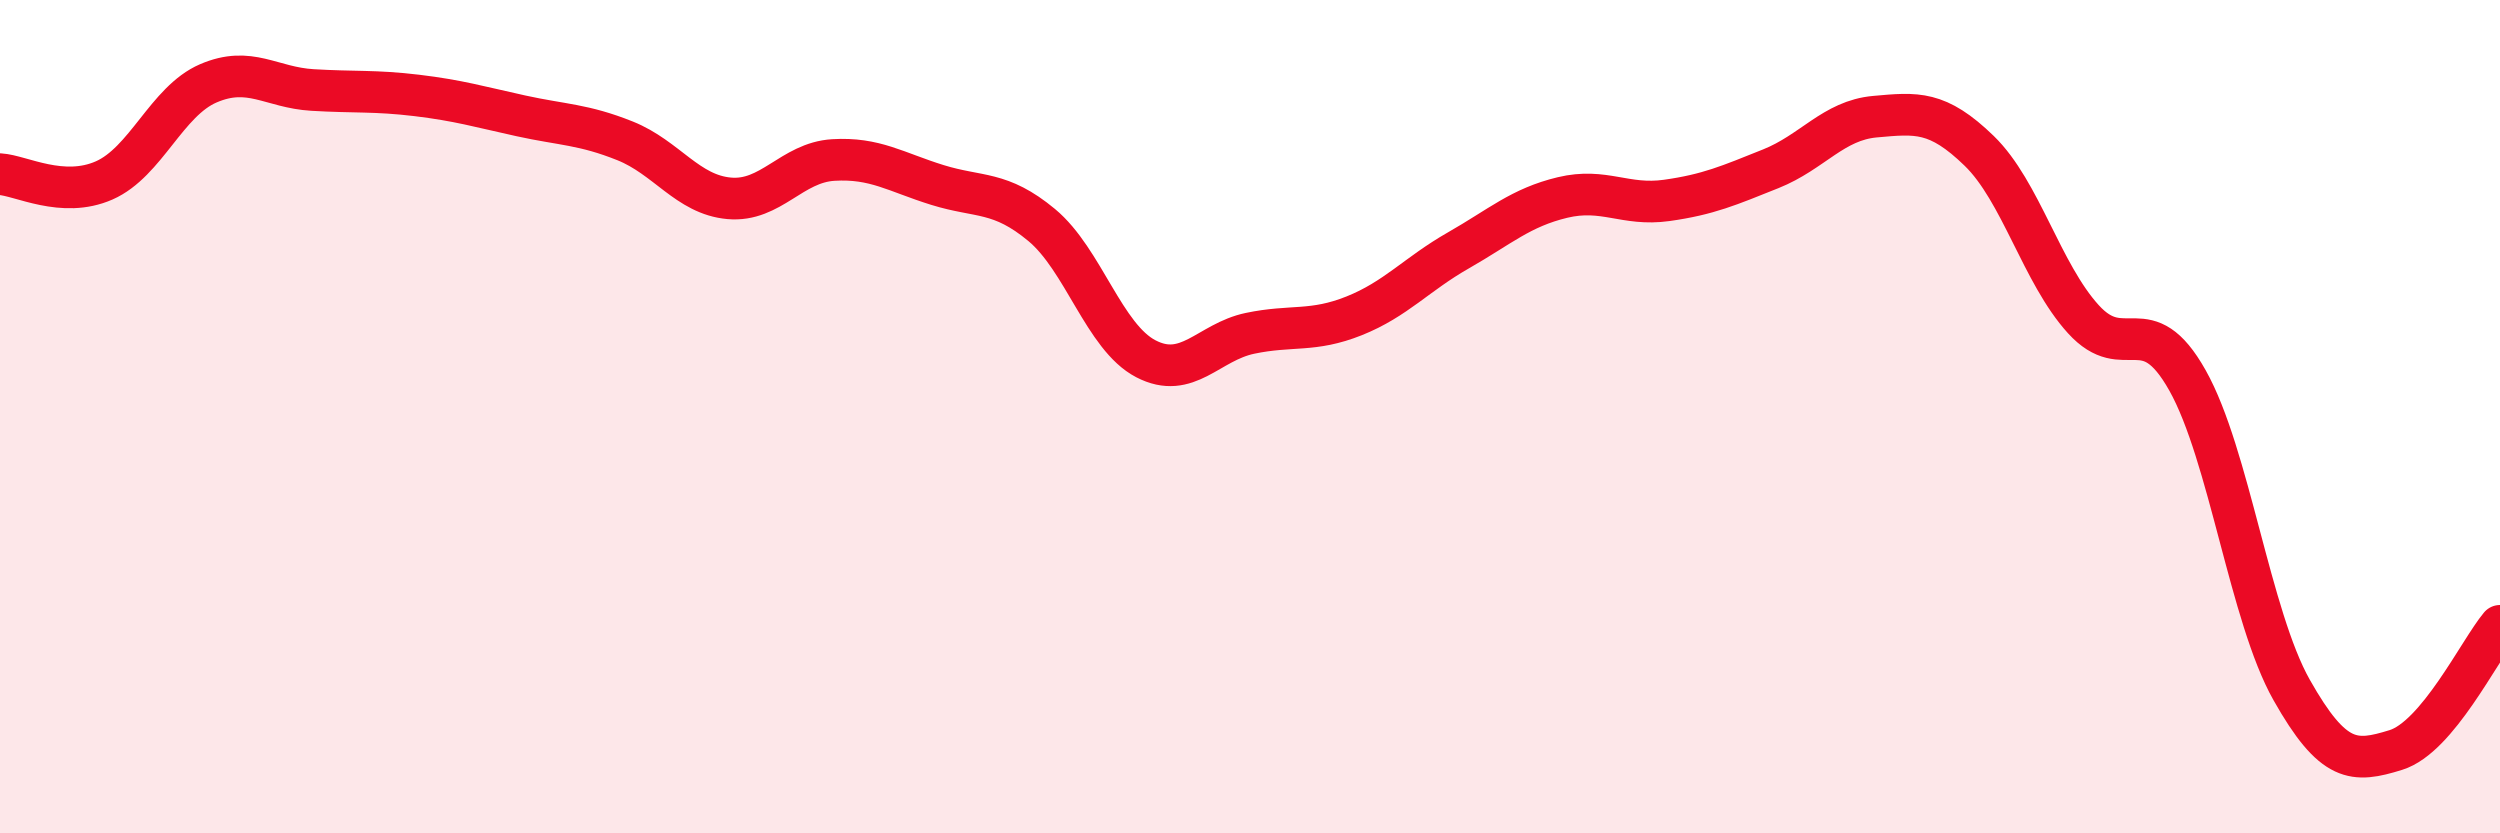
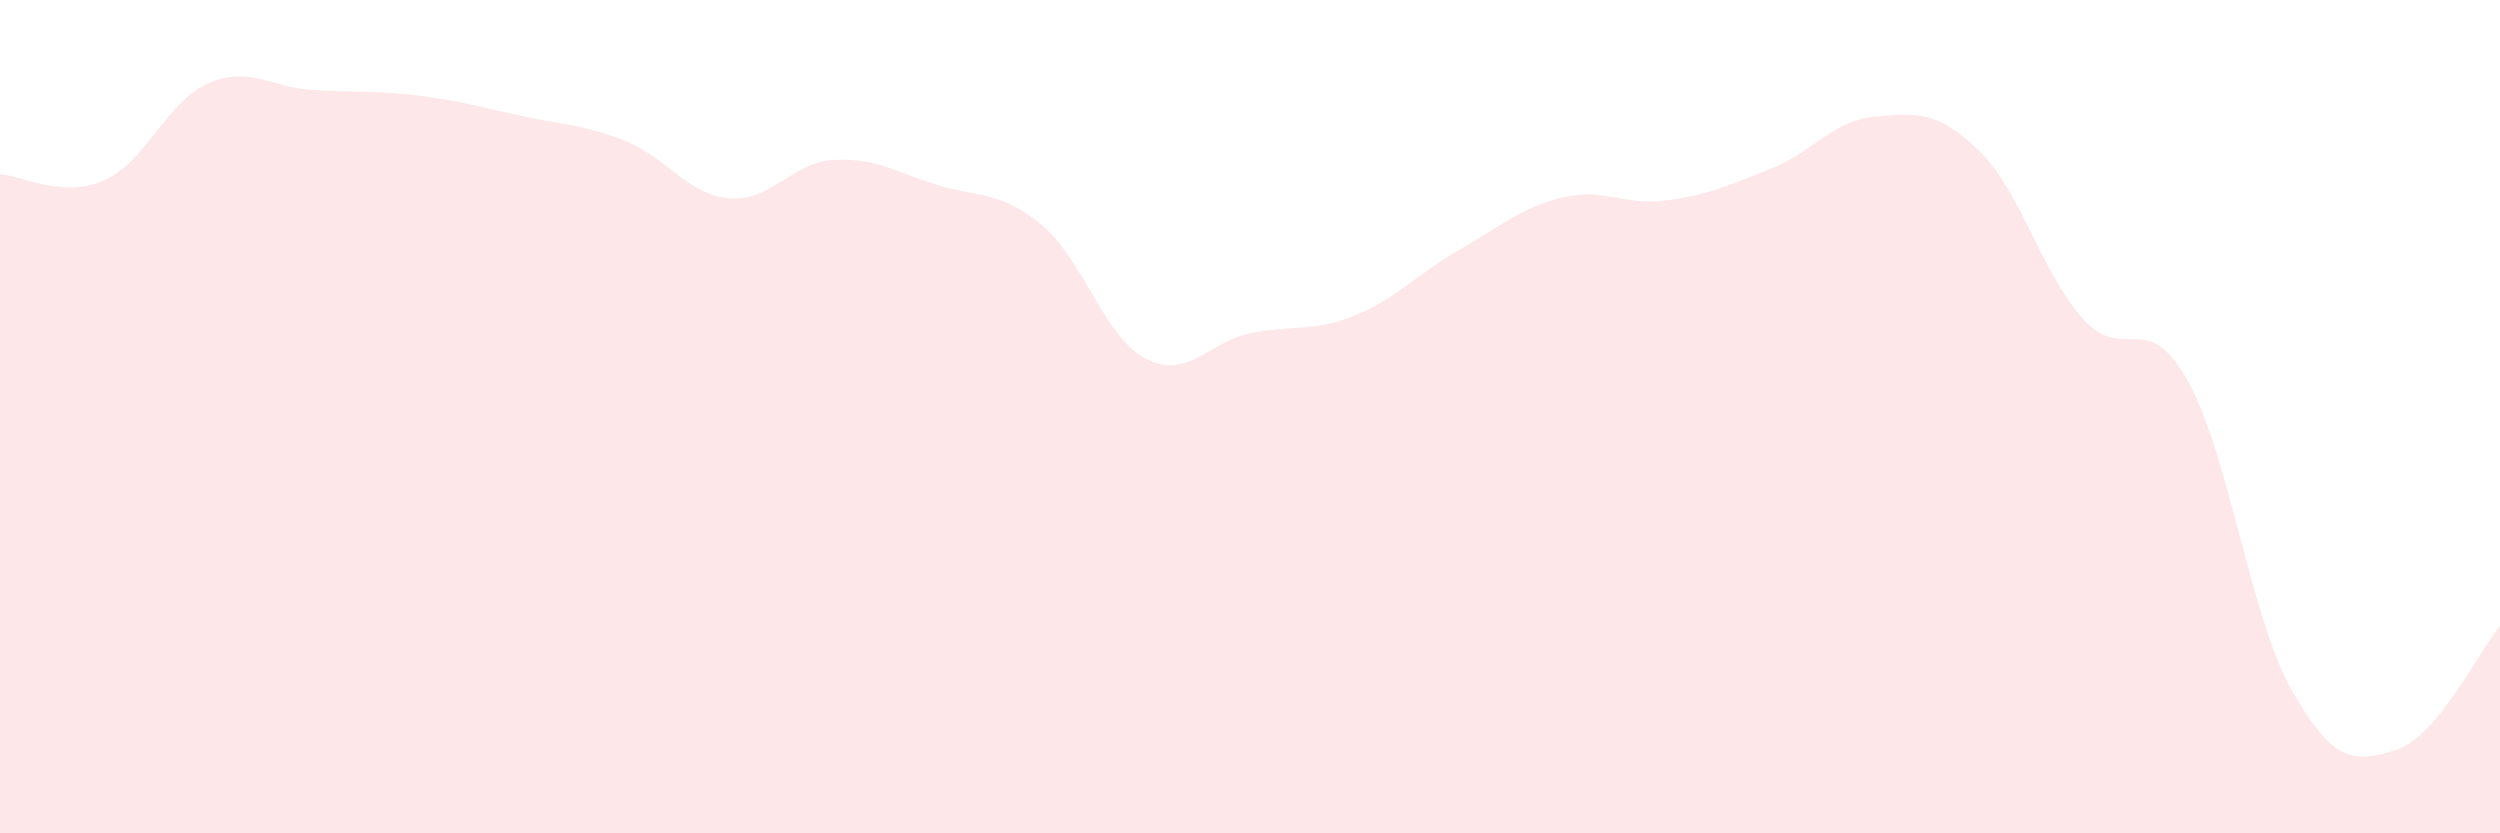
<svg xmlns="http://www.w3.org/2000/svg" width="60" height="20" viewBox="0 0 60 20">
  <path d="M 0,4.18 C 0.5,4.21 1.5,4.77 2.5,4.33 C 3.5,3.89 4,2.43 5,2 C 6,1.57 6.5,2.1 7.5,2.16 C 8.5,2.22 9,2.17 10,2.29 C 11,2.41 11.5,2.56 12.5,2.78 C 13.5,3 14,2.98 15,3.38 C 16,3.78 16.5,4.67 17.5,4.76 C 18.5,4.85 19,3.9 20,3.84 C 21,3.78 21.5,4.13 22.5,4.44 C 23.5,4.75 24,4.57 25,5.4 C 26,6.23 26.5,8.09 27.5,8.61 C 28.5,9.13 29,8.21 30,8 C 31,7.79 31.5,7.98 32.5,7.58 C 33.5,7.18 34,6.58 35,6.01 C 36,5.44 36.5,4.98 37.5,4.74 C 38.5,4.5 39,4.95 40,4.81 C 41,4.67 41.5,4.45 42.5,4.05 C 43.5,3.65 44,2.89 45,2.8 C 46,2.71 46.5,2.65 47.5,3.62 C 48.5,4.59 49,6.56 50,7.66 C 51,8.76 51.5,7.35 52.5,9.13 C 53.5,10.91 54,14.79 55,16.56 C 56,18.33 56.5,18.31 57.5,18 C 58.5,17.69 59.5,15.62 60,15.02L60 20L0 20Z" fill="#EB0A25" opacity="0.1" stroke-linecap="round" stroke-linejoin="round" />
-   <path d="M 0,4.18 C 0.5,4.21 1.5,4.77 2.5,4.33 C 3.5,3.89 4,2.43 5,2 C 6,1.57 6.5,2.1 7.5,2.16 C 8.5,2.22 9,2.17 10,2.29 C 11,2.41 11.5,2.56 12.5,2.78 C 13.5,3 14,2.98 15,3.38 C 16,3.78 16.5,4.67 17.5,4.76 C 18.5,4.85 19,3.9 20,3.84 C 21,3.78 21.5,4.13 22.5,4.44 C 23.5,4.75 24,4.57 25,5.4 C 26,6.23 26.5,8.09 27.5,8.61 C 28.5,9.13 29,8.21 30,8 C 31,7.79 31.5,7.98 32.5,7.58 C 33.5,7.18 34,6.58 35,6.01 C 36,5.44 36.5,4.98 37.5,4.74 C 38.5,4.5 39,4.95 40,4.81 C 41,4.67 41.5,4.45 42.5,4.05 C 43.5,3.65 44,2.89 45,2.8 C 46,2.71 46.5,2.65 47.5,3.62 C 48.5,4.59 49,6.56 50,7.66 C 51,8.76 51.5,7.35 52.5,9.13 C 53.5,10.91 54,14.79 55,16.56 C 56,18.33 56.5,18.31 57.5,18 C 58.5,17.69 59.5,15.62 60,15.02" stroke="#EB0A25" stroke-width="1" fill="none" stroke-linecap="round" stroke-linejoin="round" />
</svg>